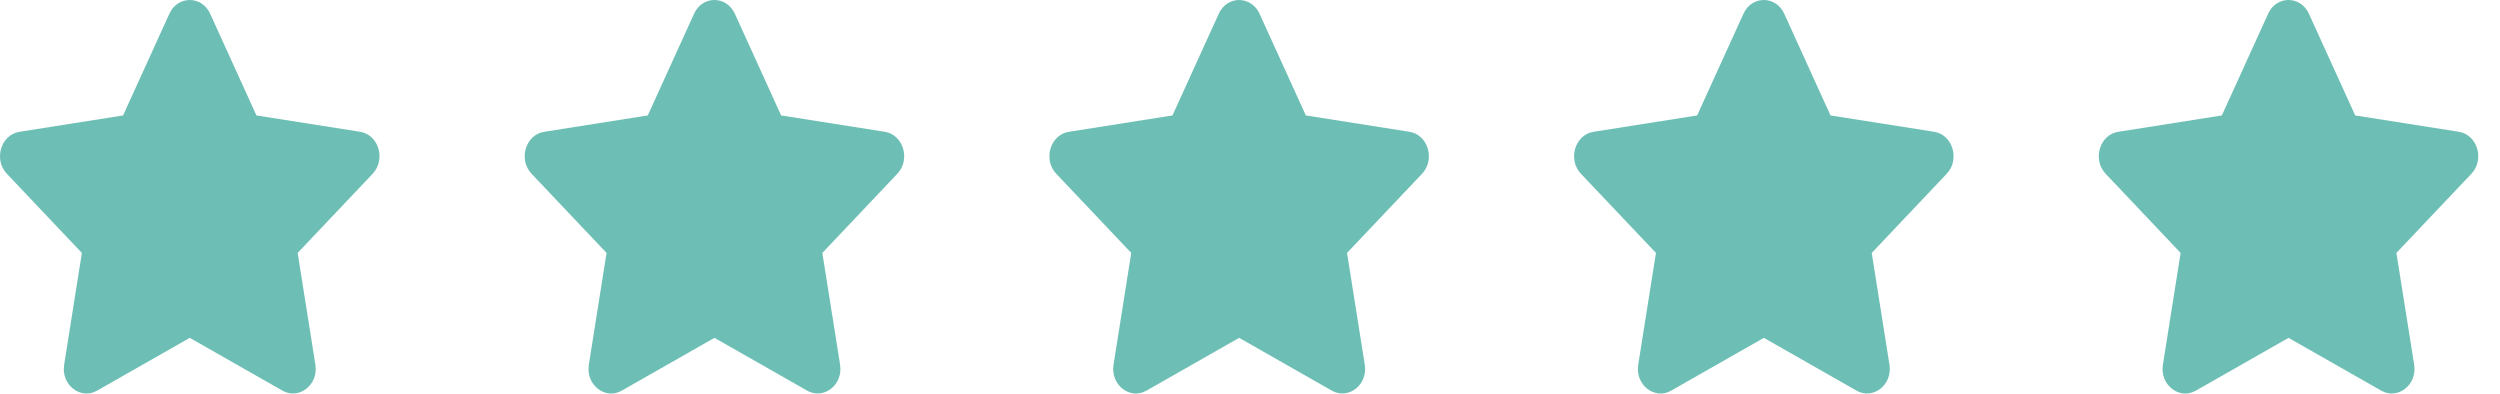
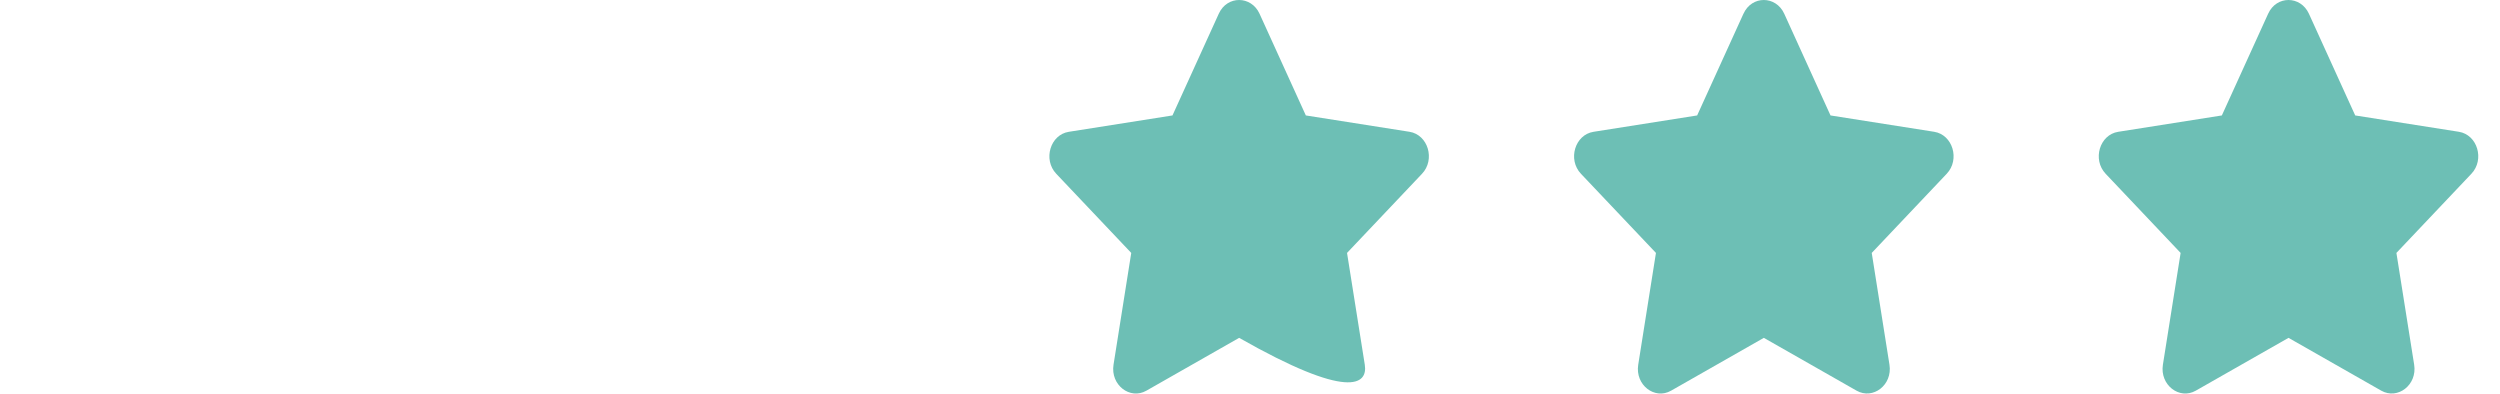
<svg xmlns="http://www.w3.org/2000/svg" width="108" height="17" viewBox="0 0 108 17" fill="none">
-   <path d="M7.318 0.591L5.317 4.987L0.84 5.694C0.037 5.82 -0.285 6.893 0.297 7.507L3.537 10.926L2.771 15.757C2.633 16.629 3.481 17.284 4.193 16.876L8.197 14.595L12.203 16.876C12.914 17.28 13.763 16.629 13.625 15.757L12.859 10.926L16.098 7.507C16.68 6.893 16.359 5.82 15.555 5.693L11.078 4.987L9.078 0.591C8.719 -0.192 7.68 -0.202 7.319 0.591H7.318Z" fill="#6DBFB5" />
-   <path d="M29.985 0.591L27.984 4.987L23.506 5.694C22.703 5.82 22.382 6.893 22.964 7.507L26.203 10.926L25.437 15.757C25.3 16.629 26.148 17.284 26.859 16.876L30.864 14.595L34.87 16.876C35.581 17.28 36.429 16.629 36.292 15.757L35.525 10.926L38.764 7.507C39.346 6.893 39.025 5.82 38.222 5.693L33.745 4.987L31.744 0.591C31.385 -0.192 30.346 -0.202 29.985 0.591H29.985Z" fill="#6DBFB5" />
-   <path d="M52.652 0.591L50.651 4.987L46.173 5.694C45.37 5.82 45.049 6.893 45.63 7.507L48.87 10.926L48.104 15.757C47.967 16.629 48.815 17.284 49.526 16.876L53.531 14.595L57.536 16.876C58.248 17.28 59.096 16.629 58.959 15.757L58.192 10.926L61.431 7.507C62.013 6.893 61.692 5.82 60.889 5.693L56.412 4.987L54.411 0.591C54.052 -0.192 53.013 -0.202 52.652 0.591H52.652Z" fill="#6DBFB5" />
+   <path d="M52.652 0.591L50.651 4.987L46.173 5.694C45.37 5.82 45.049 6.893 45.63 7.507L48.87 10.926L48.104 15.757C47.967 16.629 48.815 17.284 49.526 16.876L53.531 14.595C58.248 17.28 59.096 16.629 58.959 15.757L58.192 10.926L61.431 7.507C62.013 6.893 61.692 5.82 60.889 5.693L56.412 4.987L54.411 0.591C54.052 -0.192 53.013 -0.202 52.652 0.591H52.652Z" fill="#6DBFB5" />
  <path d="M75.318 0.591L73.317 4.987L68.84 5.694C68.037 5.82 67.715 6.893 68.297 7.507L71.537 10.926L70.771 15.757C70.633 16.629 71.481 17.284 72.193 16.876L76.198 14.595L80.203 16.876C80.914 17.28 81.763 16.629 81.625 15.757L80.859 10.926L84.098 7.507C84.68 6.893 84.359 5.82 83.555 5.693L79.078 4.987L77.078 0.591C76.719 -0.192 75.68 -0.202 75.319 0.591H75.318Z" fill="#6DBFB5" />
  <path d="M97.985 0.591L95.984 4.987L91.506 5.694C90.703 5.82 90.382 6.893 90.964 7.507L94.203 10.926L93.437 15.757C93.3 16.629 94.148 17.284 94.859 16.876L98.864 14.595L102.869 16.876C103.581 17.28 104.43 16.629 104.292 15.757L103.525 10.926L106.764 7.507C107.346 6.893 107.025 5.82 106.222 5.693L101.745 4.987L99.744 0.591C99.385 -0.192 98.346 -0.202 97.985 0.591H97.985Z" fill="#6DBFB5" />
</svg>